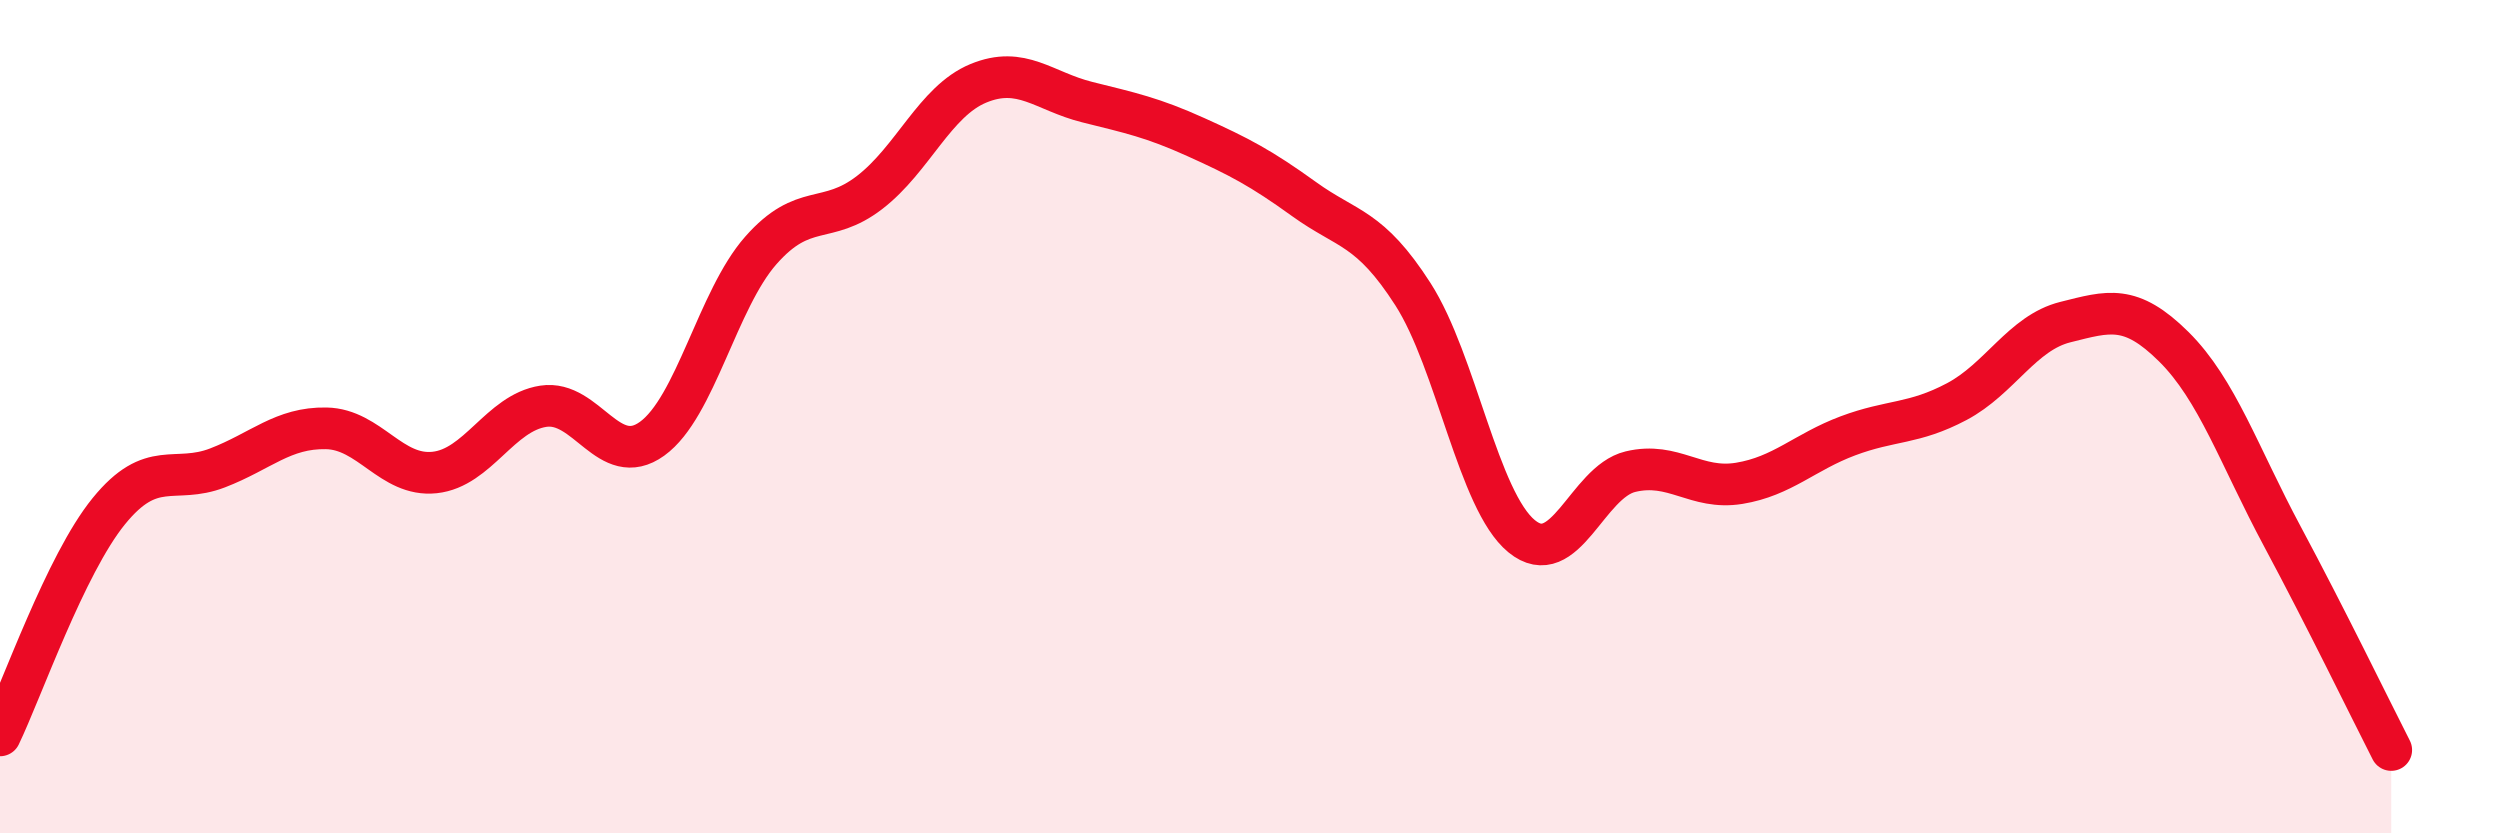
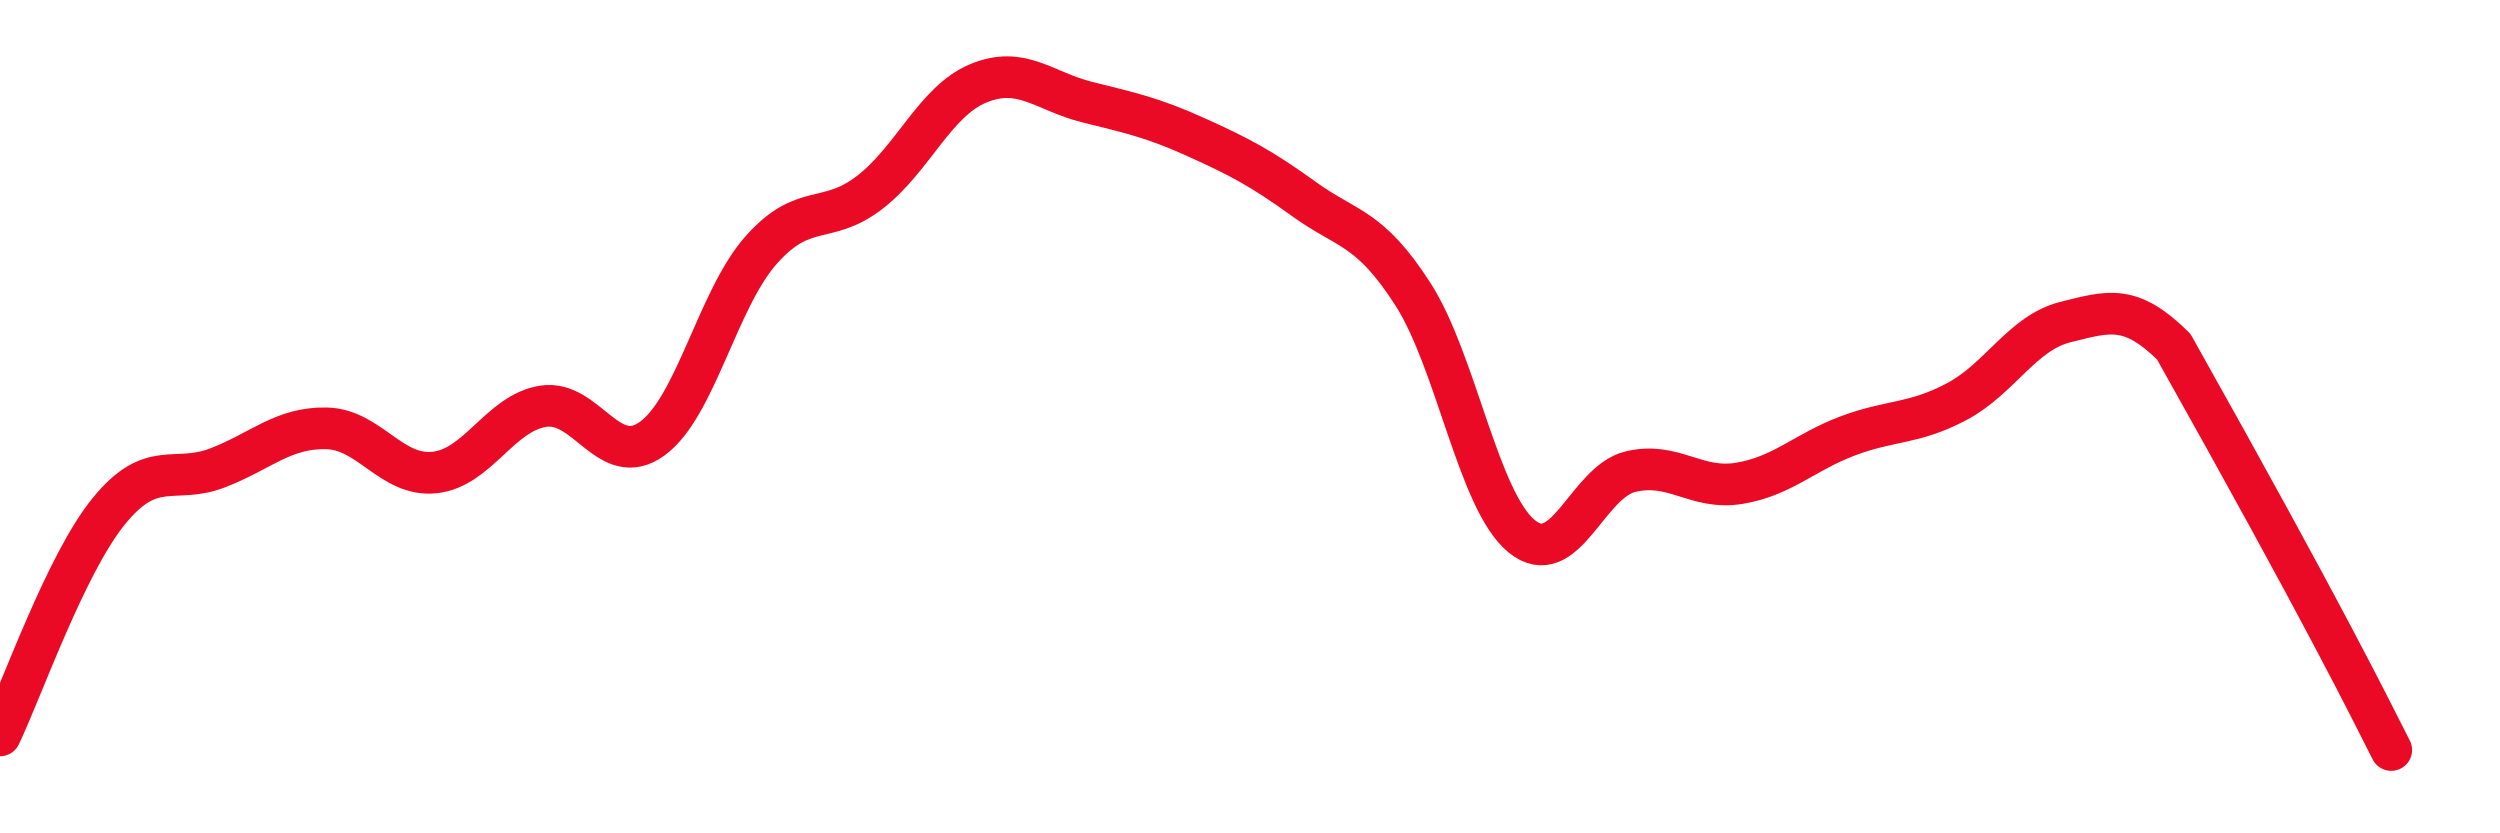
<svg xmlns="http://www.w3.org/2000/svg" width="60" height="20" viewBox="0 0 60 20">
-   <path d="M 0,17.65 C 0.52,16.57 1.57,13.55 2.61,12.27 C 3.65,10.99 4.18,11.63 5.22,11.23 C 6.26,10.83 6.79,10.26 7.83,10.28 C 8.87,10.3 9.39,11.45 10.43,11.34 C 11.47,11.23 12,9.91 13.04,9.75 C 14.08,9.59 14.61,11.28 15.65,10.53 C 16.69,9.78 17.22,7.19 18.26,6.01 C 19.3,4.83 19.83,5.42 20.87,4.62 C 21.91,3.82 22.44,2.43 23.48,2 C 24.52,1.57 25.05,2.19 26.09,2.45 C 27.13,2.71 27.66,2.82 28.7,3.29 C 29.74,3.76 30.26,4.03 31.3,4.78 C 32.34,5.53 32.87,5.44 33.91,7.06 C 34.95,8.68 35.48,12.02 36.52,12.87 C 37.56,13.72 38.09,11.57 39.13,11.32 C 40.17,11.07 40.7,11.77 41.74,11.6 C 42.78,11.43 43.31,10.85 44.35,10.46 C 45.39,10.07 45.92,10.19 46.96,9.64 C 48,9.09 48.53,7.99 49.57,7.73 C 50.61,7.47 51.13,7.29 52.17,8.32 C 53.21,9.35 53.74,10.94 54.78,12.88 C 55.82,14.82 56.87,16.98 57.39,18L57.39 20L0 20Z" fill="#EB0A25" opacity="0.1" stroke-linecap="round" stroke-linejoin="round" />
-   <path d="M 0,17.65 C 0.52,16.57 1.57,13.55 2.61,12.27 C 3.65,10.99 4.18,11.63 5.22,11.23 C 6.26,10.83 6.79,10.26 7.83,10.28 C 8.87,10.3 9.39,11.45 10.43,11.34 C 11.47,11.23 12,9.91 13.04,9.75 C 14.08,9.59 14.61,11.28 15.65,10.53 C 16.69,9.78 17.22,7.19 18.26,6.01 C 19.3,4.83 19.83,5.42 20.87,4.62 C 21.91,3.82 22.44,2.43 23.48,2 C 24.52,1.57 25.05,2.19 26.09,2.45 C 27.13,2.71 27.66,2.82 28.7,3.29 C 29.74,3.76 30.26,4.03 31.3,4.78 C 32.34,5.53 32.87,5.44 33.91,7.06 C 34.95,8.68 35.48,12.02 36.52,12.87 C 37.56,13.72 38.09,11.57 39.13,11.32 C 40.17,11.07 40.7,11.77 41.74,11.6 C 42.78,11.43 43.31,10.85 44.35,10.46 C 45.39,10.07 45.92,10.19 46.96,9.64 C 48,9.09 48.53,7.99 49.57,7.73 C 50.61,7.47 51.13,7.29 52.17,8.32 C 53.21,9.35 53.74,10.94 54.78,12.88 C 55.82,14.82 56.87,16.98 57.39,18" stroke="#EB0A25" stroke-width="1" fill="none" stroke-linecap="round" stroke-linejoin="round" />
+   <path d="M 0,17.65 C 0.52,16.57 1.57,13.55 2.61,12.27 C 3.65,10.99 4.18,11.63 5.22,11.23 C 6.26,10.83 6.79,10.26 7.83,10.28 C 8.87,10.3 9.39,11.45 10.43,11.34 C 11.47,11.23 12,9.91 13.04,9.75 C 14.08,9.59 14.61,11.28 15.65,10.53 C 16.69,9.78 17.22,7.19 18.26,6.01 C 19.3,4.83 19.83,5.42 20.87,4.62 C 21.91,3.82 22.44,2.43 23.48,2 C 24.52,1.57 25.05,2.19 26.09,2.45 C 27.13,2.71 27.66,2.82 28.7,3.29 C 29.74,3.76 30.26,4.03 31.3,4.78 C 32.34,5.53 32.87,5.44 33.91,7.06 C 34.95,8.68 35.48,12.02 36.52,12.87 C 37.56,13.72 38.09,11.57 39.13,11.32 C 40.17,11.07 40.7,11.77 41.74,11.6 C 42.78,11.43 43.31,10.85 44.35,10.46 C 45.39,10.07 45.92,10.19 46.96,9.64 C 48,9.09 48.53,7.99 49.57,7.73 C 50.61,7.47 51.13,7.29 52.17,8.32 C 55.82,14.82 56.87,16.98 57.39,18" stroke="#EB0A25" stroke-width="1" fill="none" stroke-linecap="round" stroke-linejoin="round" />
</svg>